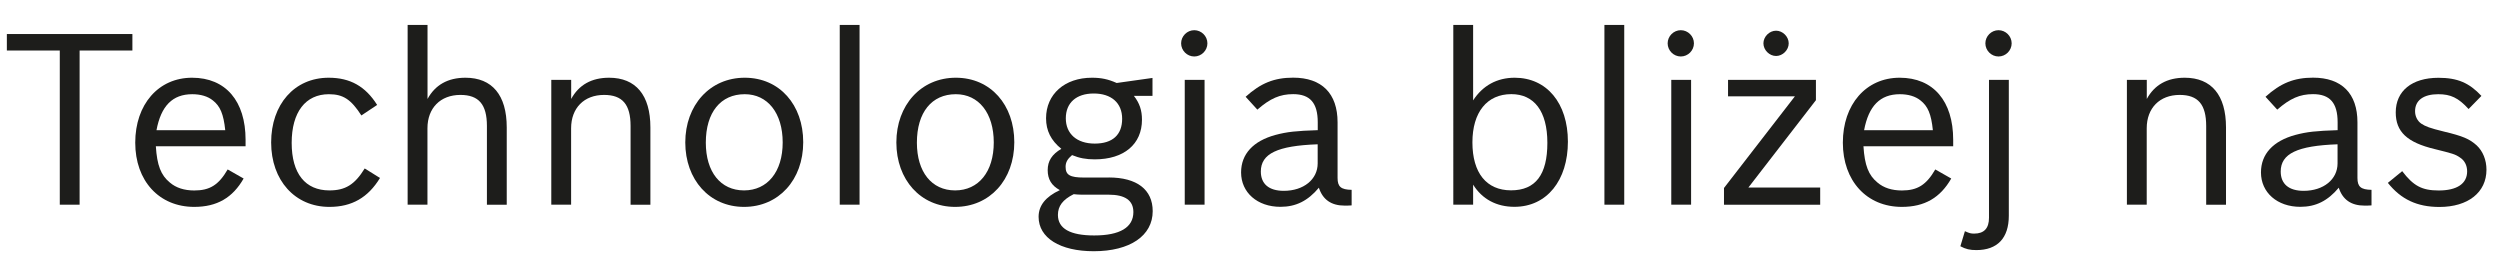
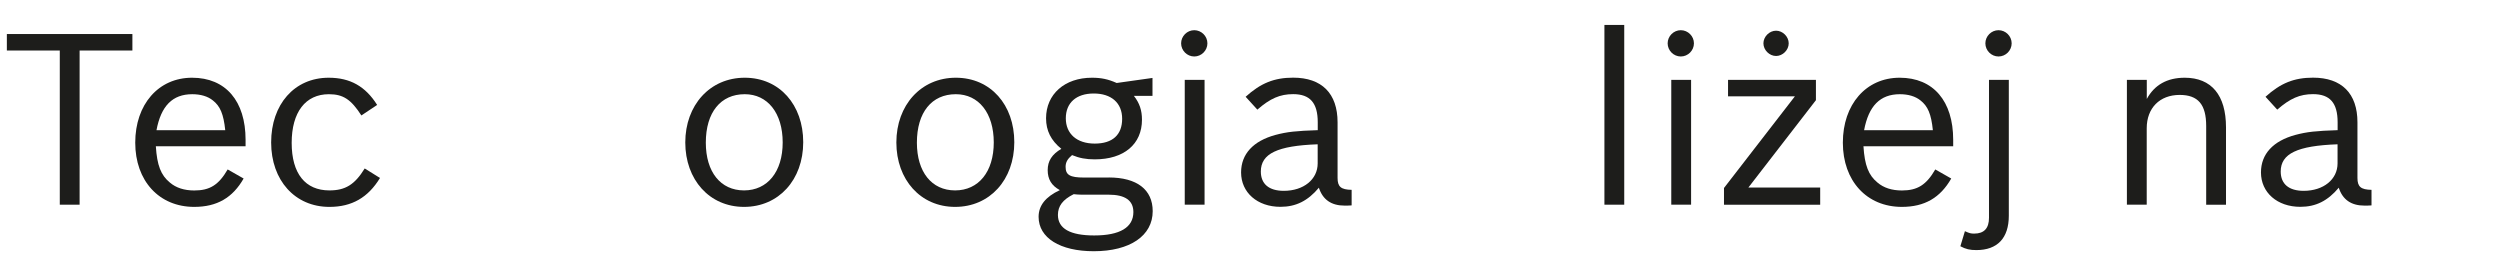
<svg xmlns="http://www.w3.org/2000/svg" id="uuid-d15843e3-47b2-4c5d-9bdc-94c07c7fe0fb" data-name="SLOGAN" width="124.12mm" height="13.03mm" viewBox="0 0 351.83 36.94">
  <defs>
    <style>
      .uuid-bb2d3ea3-c981-463c-8887-c2275bf78826 {
        fill: #1d1d1b;
      }
    </style>
  </defs>
  <path class="uuid-bb2d3ea3-c981-463c-8887-c2275bf78826" d="M8.4,7.11H.94v-2.32H18.61v2.32h-7.43V28.81h-2.79V7.11Z" />
  <path class="uuid-bb2d3ea3-c981-463c-8887-c2275bf78826" d="M34.27,25.12c-1.55,2.72-3.76,4-6.96,4-4.94,0-8.3-3.66-8.3-9.04s3.26-9.14,8-9.14,7.53,3.29,7.53,8.74v.91h-12.63c.17,2.69,.71,4.07,1.98,5.11,.87,.74,2.02,1.11,3.43,1.11,2.18,0,3.43-.77,4.7-2.96l2.25,1.28Zm-2.59-6.79c-.24-2.28-.71-3.39-1.75-4.2-.71-.57-1.71-.87-2.89-.87-2.79,0-4.4,1.65-5.04,5.07h9.68Z" />
  <path class="uuid-bb2d3ea3-c981-463c-8887-c2275bf78826" d="M53.46,25.05c-1.68,2.76-3.96,4.07-7.12,4.07-4.84,0-8.2-3.73-8.2-9.07s3.26-9.11,8.1-9.11c3.02,0,5.17,1.21,6.82,3.83l-2.22,1.48c-1.45-2.25-2.55-2.99-4.57-2.99-3.29,0-5.24,2.52-5.24,6.85s1.92,6.69,5.31,6.69c2.25,0,3.56-.81,4.97-3.09l2.15,1.34Z" />
-   <path class="uuid-bb2d3ea3-c981-463c-8887-c2275bf78826" d="M57.36,3.51h2.79V13.93c1.08-1.98,2.86-2.99,5.34-2.99,3.76,0,5.81,2.45,5.81,6.99v10.89h-2.79v-11.09c0-3.02-1.14-4.37-3.73-4.37-2.82,0-4.64,1.85-4.64,4.7v10.75h-2.79V3.51Z" />
-   <path class="uuid-bb2d3ea3-c981-463c-8887-c2275bf78826" d="M77.58,11.24h2.79v2.69c1.08-1.98,2.86-2.99,5.34-2.99,3.76,0,5.81,2.45,5.81,6.99v10.89h-2.79v-11.09c0-3.02-1.14-4.37-3.73-4.37-2.82,0-4.64,1.85-4.64,4.7v10.75h-2.79V11.24Z" />
  <path class="uuid-bb2d3ea3-c981-463c-8887-c2275bf78826" d="M113.03,20.01c0,5.31-3.46,9.11-8.33,9.11s-8.27-3.83-8.27-9.07,3.46-9.11,8.37-9.11,8.23,3.83,8.23,9.07Zm-13.71,.07c0,4.13,2.08,6.72,5.38,6.72s5.44-2.62,5.44-6.75-2.12-6.79-5.34-6.79c-3.39,0-5.48,2.55-5.48,6.82Z" />
-   <path class="uuid-bb2d3ea3-c981-463c-8887-c2275bf78826" d="M118.17,3.51h2.79V28.81h-2.79V3.51Z" />
  <path class="uuid-bb2d3ea3-c981-463c-8887-c2275bf78826" d="M142.74,20.01c0,5.31-3.46,9.11-8.33,9.11s-8.27-3.83-8.27-9.07,3.46-9.11,8.37-9.11,8.23,3.83,8.23,9.07Zm-13.71,.07c0,4.13,2.08,6.72,5.38,6.72s5.44-2.62,5.44-6.75-2.12-6.79-5.34-6.79c-3.39,0-5.48,2.55-5.48,6.82Z" />
  <path class="uuid-bb2d3ea3-c981-463c-8887-c2275bf78826" d="M156.04,24.98c3.96,0,6.18,1.71,6.18,4.74,0,3.46-3.19,5.64-8.3,5.64-4.74,0-7.76-1.88-7.76-4.84,0-1.58,.97-2.82,2.99-3.76-1.18-.64-1.71-1.54-1.71-2.82s.6-2.22,1.92-2.99c-1.45-1.18-2.15-2.55-2.15-4.3,0-3.39,2.62-5.71,6.45-5.71,1.31,0,2.28,.2,3.49,.74,1.48-.2,3.16-.44,5.04-.71v2.52h-2.62c.81,1.04,1.14,2.05,1.14,3.36,0,3.46-2.55,5.58-6.65,5.58-1.21,0-2.15-.17-3.19-.6-.64,.54-.91,1.01-.91,1.65,0,1.14,.6,1.51,2.59,1.51h3.5Zm-3.83,2.42c-.27,0-.84-.03-1.11-.07-1.55,.77-2.22,1.68-2.22,2.92,0,1.92,1.71,2.89,5.11,2.89,3.63,0,5.51-1.14,5.51-3.29,0-1.65-1.18-2.45-3.49-2.45h-3.8Zm-2.22-10.75c0,2.18,1.55,3.56,4.07,3.56s3.86-1.24,3.86-3.49-1.54-3.56-4-3.56-3.93,1.31-3.93,3.49Z" />
  <path class="uuid-bb2d3ea3-c981-463c-8887-c2275bf78826" d="M169.92,6.1c0,1.01-.84,1.85-1.85,1.85s-1.85-.84-1.85-1.85,.84-1.85,1.85-1.85,1.85,.84,1.85,1.85Zm-3.19,5.14h2.79V28.81h-2.79V11.24Z" />
-   <path class="uuid-bb2d3ea3-c981-463c-8887-c2275bf78826" d="M190.21,28.91c-.37,.03-.71,.03-.97,.03-1.88,0-3.09-.84-3.63-2.52-1.55,1.85-3.23,2.69-5.41,2.69-3.26,0-5.54-2.02-5.54-4.84,0-2.59,1.71-4.43,4.84-5.28,1.65-.44,2.92-.57,5.95-.67v-1.11c0-2.72-1.08-3.96-3.46-3.96-1.85,0-3.23,.6-5.04,2.18l-1.65-1.81c2.12-1.92,4.03-2.69,6.69-2.69,4.03,0,6.25,2.22,6.25,6.28v7.83c0,1.24,.47,1.65,1.98,1.68v2.18Zm-4.77-8.6c-5.65,.2-8,1.31-8,3.83,0,1.75,1.14,2.72,3.23,2.72,2.79,0,4.77-1.61,4.77-3.86v-2.69Z" />
-   <path class="uuid-bb2d3ea3-c981-463c-8887-c2275bf78826" d="M207.32,14.13c1.34-2.08,3.36-3.19,5.85-3.19,4.5,0,7.49,3.56,7.49,9s-2.96,9.17-7.53,9.17c-2.52,0-4.54-1.08-5.81-3.12v2.82h-2.79V3.51h2.79V14.13Zm-.1,5.91c0,4.3,1.98,6.75,5.44,6.75s5.11-2.22,5.11-6.69-1.88-6.85-5.07-6.85c-3.43,0-5.48,2.55-5.48,6.79Z" />
+   <path class="uuid-bb2d3ea3-c981-463c-8887-c2275bf78826" d="M190.21,28.91c-.37,.03-.71,.03-.97,.03-1.88,0-3.09-.84-3.63-2.52-1.55,1.85-3.23,2.69-5.41,2.69-3.26,0-5.54-2.02-5.54-4.84,0-2.59,1.71-4.43,4.84-5.28,1.65-.44,2.92-.57,5.95-.67v-1.11c0-2.72-1.08-3.96-3.46-3.96-1.85,0-3.23,.6-5.04,2.18l-1.65-1.81c2.12-1.92,4.03-2.69,6.69-2.69,4.03,0,6.25,2.22,6.25,6.28v7.83c0,1.24,.47,1.65,1.98,1.68v2.18Zm-4.77-8.6c-5.65,.2-8,1.31-8,3.83,0,1.75,1.14,2.72,3.23,2.72,2.79,0,4.77-1.61,4.77-3.86Z" />
  <path class="uuid-bb2d3ea3-c981-463c-8887-c2275bf78826" d="M225.8,3.51h2.79V28.81h-2.79V3.51Z" />
  <path class="uuid-bb2d3ea3-c981-463c-8887-c2275bf78826" d="M238.4,6.1c0,1.01-.84,1.85-1.85,1.85s-1.85-.84-1.85-1.85,.84-1.85,1.85-1.85,1.85,.84,1.85,1.85Zm-3.19,5.14h2.79V28.81h-2.79V11.24Z" />
  <path class="uuid-bb2d3ea3-c981-463c-8887-c2275bf78826" d="M242.63,26.46l9.98-12.9h-9.41v-2.32h12.37v2.86l-9.51,12.3h10.11v2.42h-13.54v-2.35Zm9.11-20.36c0,.94-.84,1.78-1.78,1.78s-1.78-.84-1.78-1.78,.84-1.78,1.78-1.78,1.78,.84,1.78,1.78Z" />
  <path class="uuid-bb2d3ea3-c981-463c-8887-c2275bf78826" d="M274.62,25.12c-1.55,2.72-3.76,4-6.96,4-4.94,0-8.3-3.66-8.3-9.04s3.26-9.14,8-9.14,7.53,3.29,7.53,8.74v.91h-12.63c.17,2.69,.71,4.07,1.98,5.11,.87,.74,2.02,1.11,3.43,1.11,2.18,0,3.43-.77,4.7-2.96l2.25,1.28Zm-2.59-6.79c-.23-2.28-.71-3.39-1.75-4.2-.71-.57-1.71-.87-2.89-.87-2.79,0-4.4,1.65-5.04,5.07h9.68Z" />
  <path class="uuid-bb2d3ea3-c981-463c-8887-c2275bf78826" d="M282.72,30.36c0,3.16-1.61,4.84-4.57,4.84-.91,0-1.48-.13-2.25-.54l.64-2.12c.67,.3,.84,.34,1.31,.34,1.38,0,2.08-.74,2.08-2.22V11.24h2.79V30.36Zm.4-24.26c0,1.01-.84,1.85-1.85,1.85s-1.85-.84-1.85-1.85,.84-1.85,1.85-1.85,1.85,.84,1.85,1.85Z" />
  <path class="uuid-bb2d3ea3-c981-463c-8887-c2275bf78826" d="M299.35,11.24h2.79v2.69c1.08-1.98,2.86-2.99,5.34-2.99,3.76,0,5.81,2.45,5.81,6.99v10.89h-2.79v-11.09c0-3.02-1.14-4.37-3.73-4.37-2.82,0-4.64,1.85-4.64,4.7v10.75h-2.79V11.24Z" />
  <path class="uuid-bb2d3ea3-c981-463c-8887-c2275bf78826" d="M333.76,28.91c-.37,.03-.71,.03-.97,.03-1.88,0-3.09-.84-3.63-2.52-1.55,1.85-3.23,2.69-5.41,2.69-3.26,0-5.54-2.02-5.54-4.84,0-2.59,1.71-4.43,4.84-5.28,1.65-.44,2.92-.57,5.95-.67v-1.11c0-2.72-1.08-3.96-3.46-3.96-1.85,0-3.23,.6-5.04,2.18l-1.65-1.81c2.12-1.92,4.03-2.69,6.69-2.69,4.03,0,6.25,2.22,6.25,6.28v7.83c0,1.24,.47,1.65,1.98,1.68v2.18Zm-4.77-8.6c-5.65,.2-8,1.31-8,3.83,0,1.75,1.14,2.72,3.23,2.72,2.79,0,4.77-1.61,4.77-3.86v-2.69Z" />
-   <path class="uuid-bb2d3ea3-c981-463c-8887-c2275bf78826" d="M347.43,15.34c-1.45-1.58-2.52-2.08-4.27-2.08-2.08,0-3.26,.87-3.26,2.39,0,.74,.34,1.38,.87,1.75,.6,.4,1.24,.64,3.16,1.11,2.69,.64,3.63,1.04,4.64,1.95,.87,.81,1.38,2.05,1.38,3.43,0,3.19-2.59,5.24-6.62,5.24-3.16,0-5.41-1.08-7.26-3.39l2.02-1.65c1.58,2.08,2.79,2.72,5.14,2.72,2.59,0,4-.97,4-2.69,0-.84-.37-1.55-1.01-1.95-.67-.47-1.08-.57-3.53-1.18-3.93-.94-5.51-2.45-5.51-5.17,0-3.02,2.28-4.87,6.01-4.87,2.69,0,4.33,.71,6.05,2.55l-1.81,1.85Z" />
</svg>